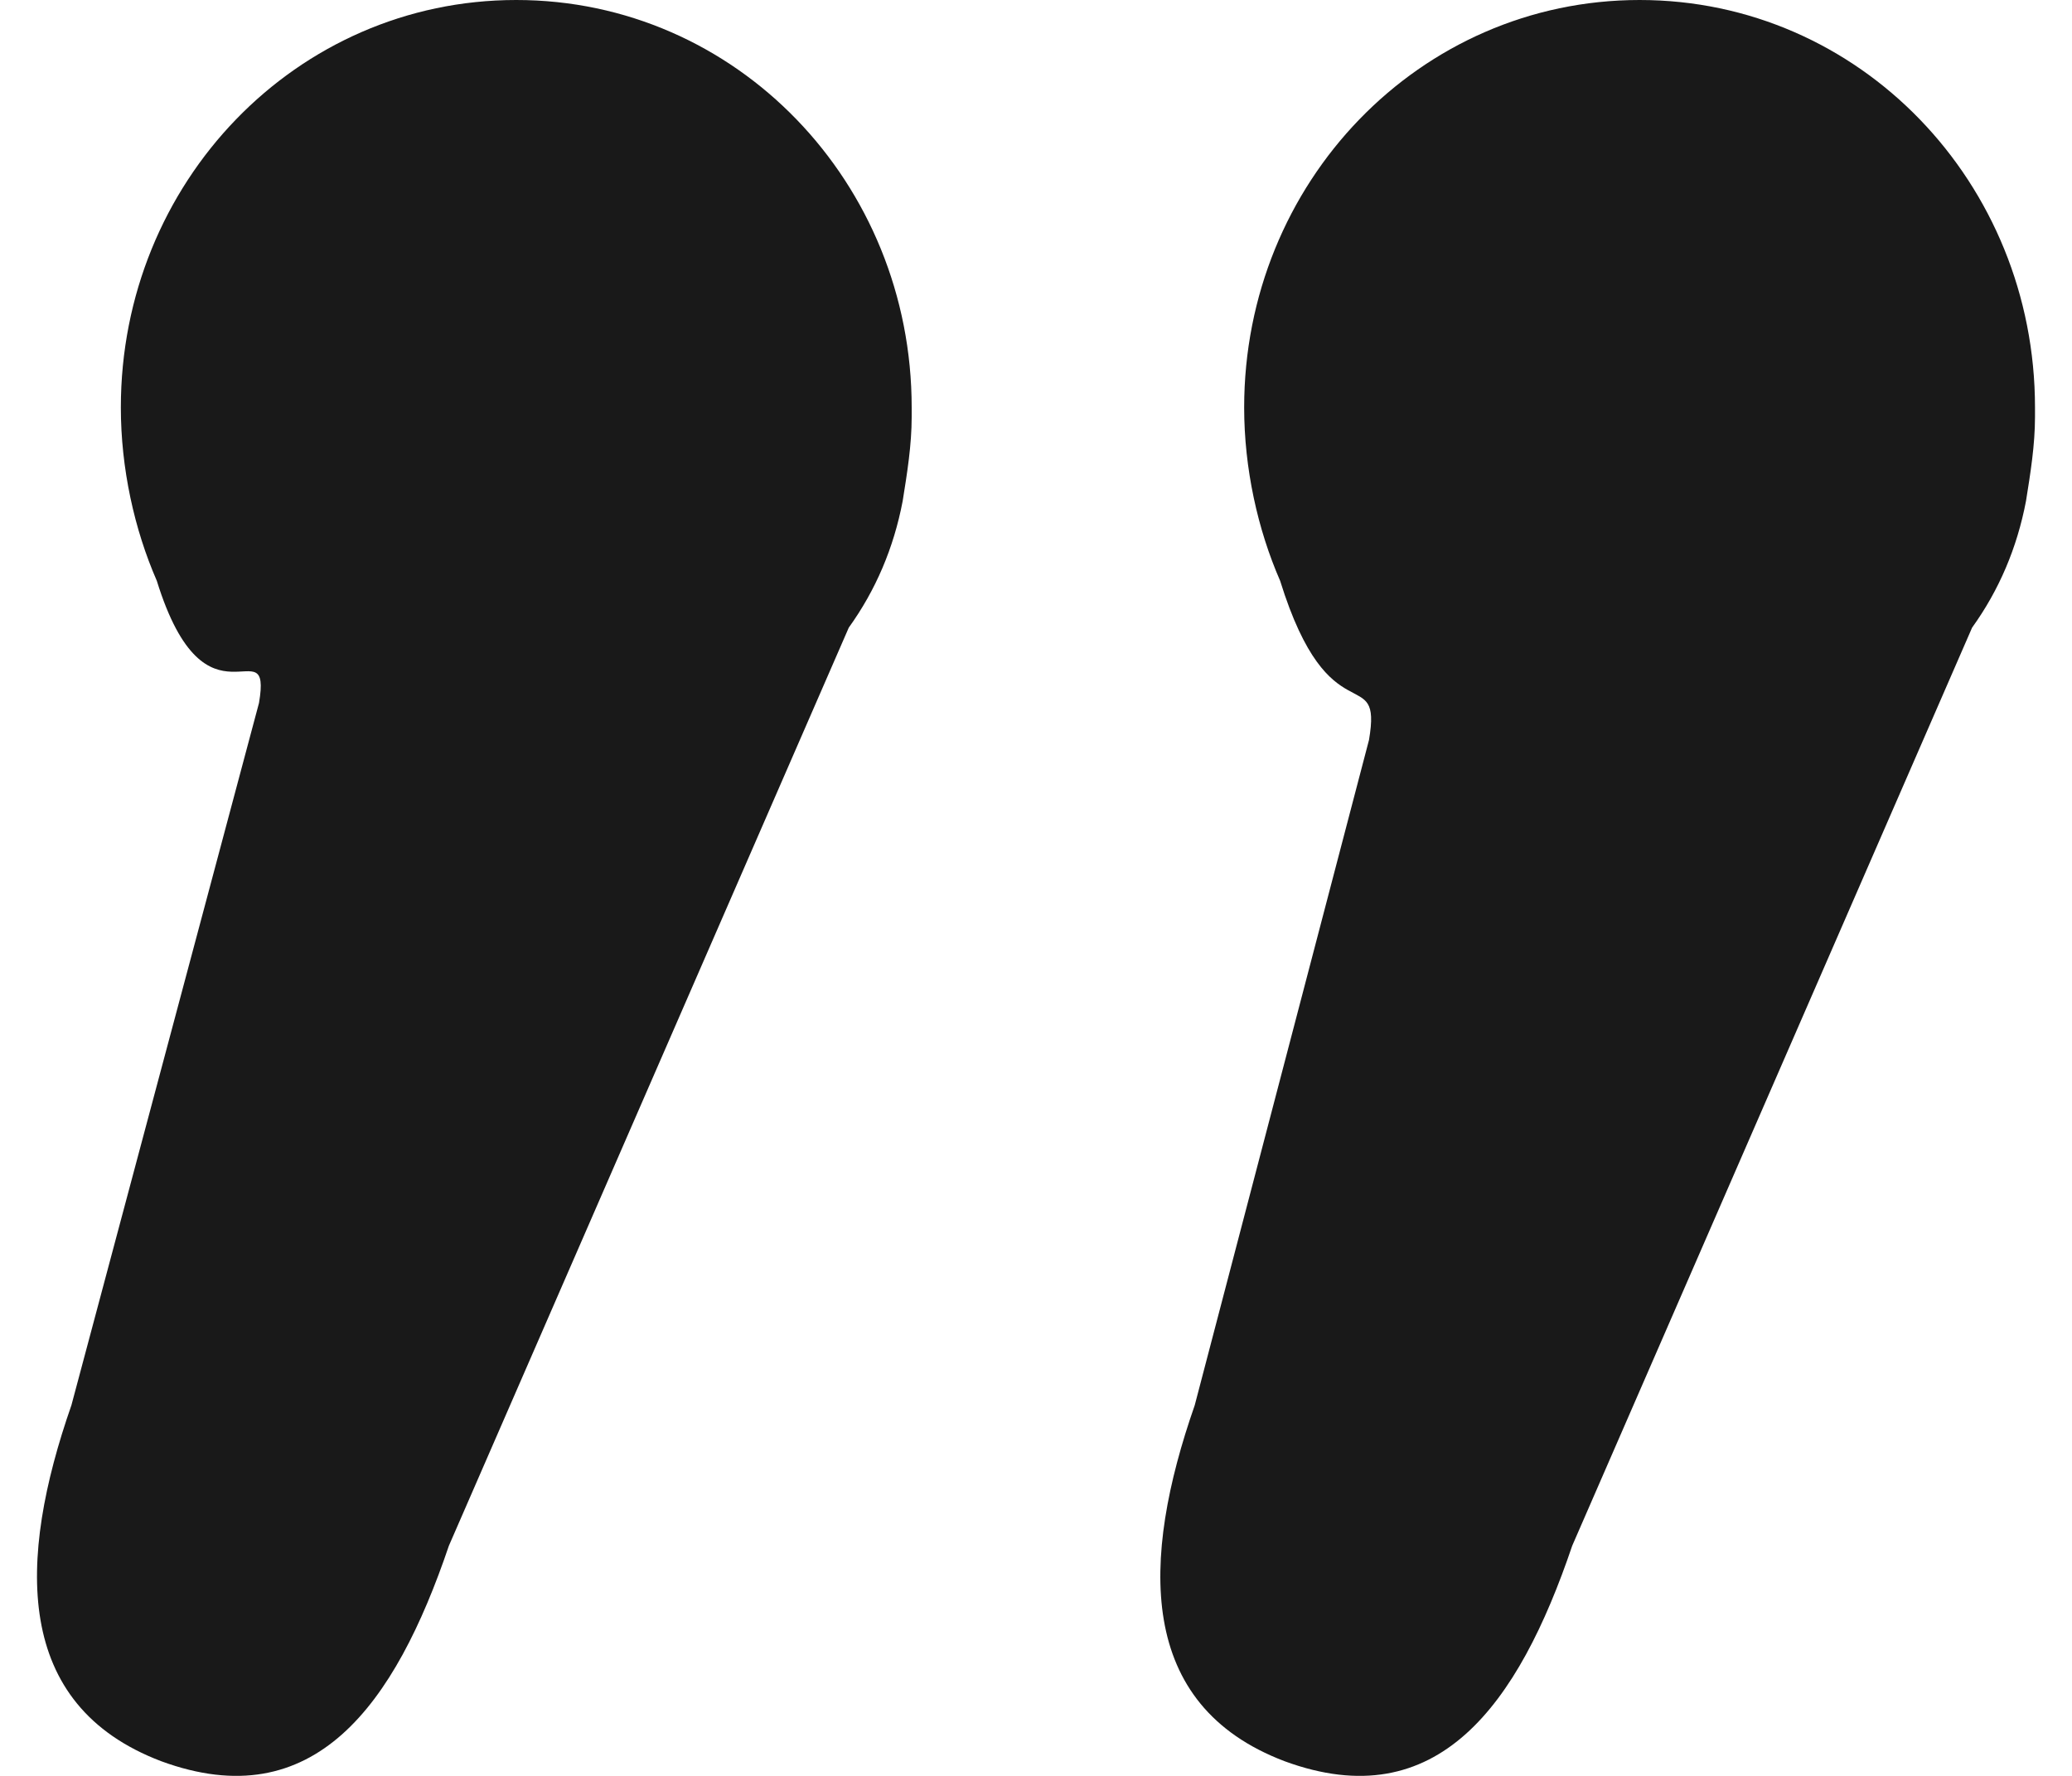
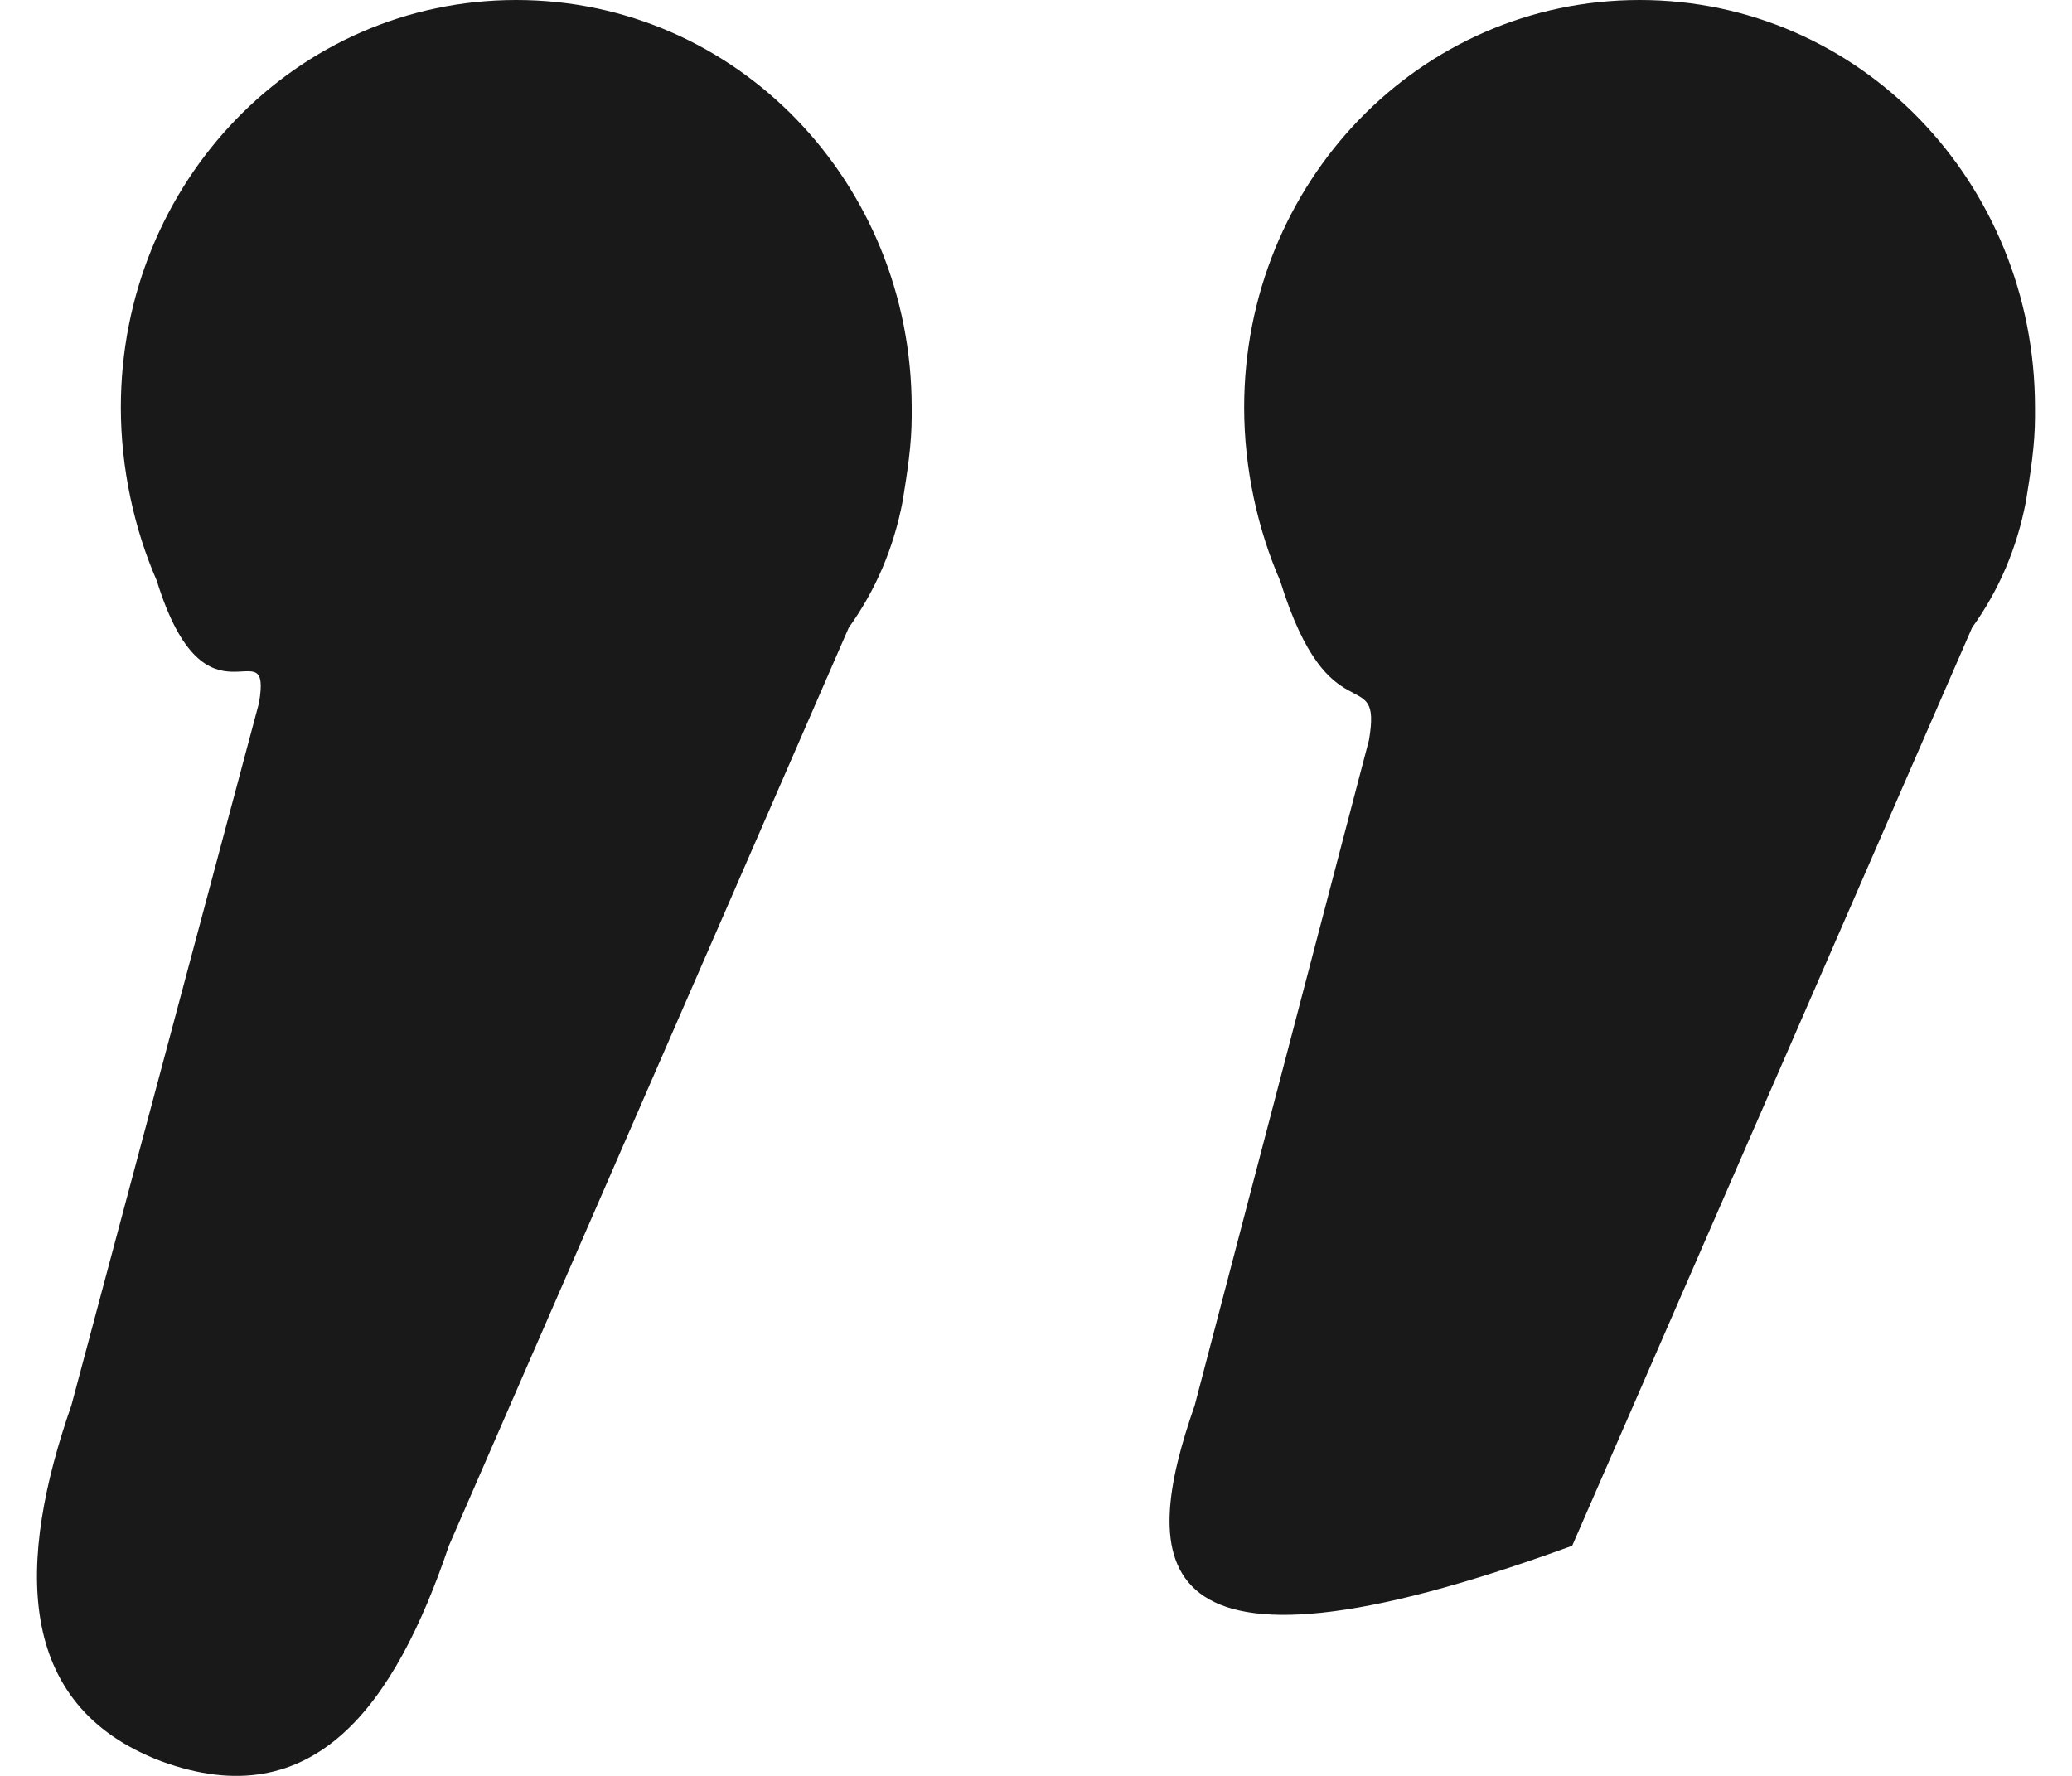
<svg xmlns="http://www.w3.org/2000/svg" width="28" height="24" viewBox="0 0 28 24" fill="none">
-   <path d="M3.5 9.5C3.682 8.424 2.786 10.001 2.119 7.849C1.815 7.153 1.633 6.33 1.633 5.507C1.633 2.469 4.001 0 6.976 0C9.952 0 12.32 2.469 12.32 5.507V5.634C12.32 6.014 12.259 6.393 12.198 6.773C12.077 7.406 11.834 7.976 11.47 8.482L6.066 20.89C5.337 23.042 4.244 24.561 2.179 23.802C0.176 23.042 0.236 21.08 0.965 18.991L3.5 9.5ZM18.5 10C18.682 8.924 17.967 10.001 17.299 7.849C16.995 7.153 16.813 6.33 16.813 5.507C16.813 2.469 19.181 0 22.157 0C25.132 0 27.5 2.469 27.5 5.507V5.634C27.5 6.014 27.439 6.393 27.378 6.773C27.257 7.406 27.014 7.976 26.65 8.482L21.246 20.89C20.517 23.042 19.424 24.561 17.36 23.802C15.356 23.042 15.416 21.08 16.145 18.991L18.5 10Z" fill="#191919" />
+   <path d="M3.5 9.5C3.682 8.424 2.786 10.001 2.119 7.849C1.815 7.153 1.633 6.33 1.633 5.507C1.633 2.469 4.001 0 6.976 0C9.952 0 12.32 2.469 12.32 5.507V5.634C12.32 6.014 12.259 6.393 12.198 6.773C12.077 7.406 11.834 7.976 11.47 8.482L6.066 20.89C5.337 23.042 4.244 24.561 2.179 23.802C0.176 23.042 0.236 21.08 0.965 18.991L3.5 9.5ZM18.5 10C18.682 8.924 17.967 10.001 17.299 7.849C16.995 7.153 16.813 6.33 16.813 5.507C16.813 2.469 19.181 0 22.157 0C25.132 0 27.5 2.469 27.5 5.507V5.634C27.5 6.014 27.439 6.393 27.378 6.773C27.257 7.406 27.014 7.976 26.65 8.482L21.246 20.89C15.356 23.042 15.416 21.08 16.145 18.991L18.5 10Z" fill="#191919" />
</svg>